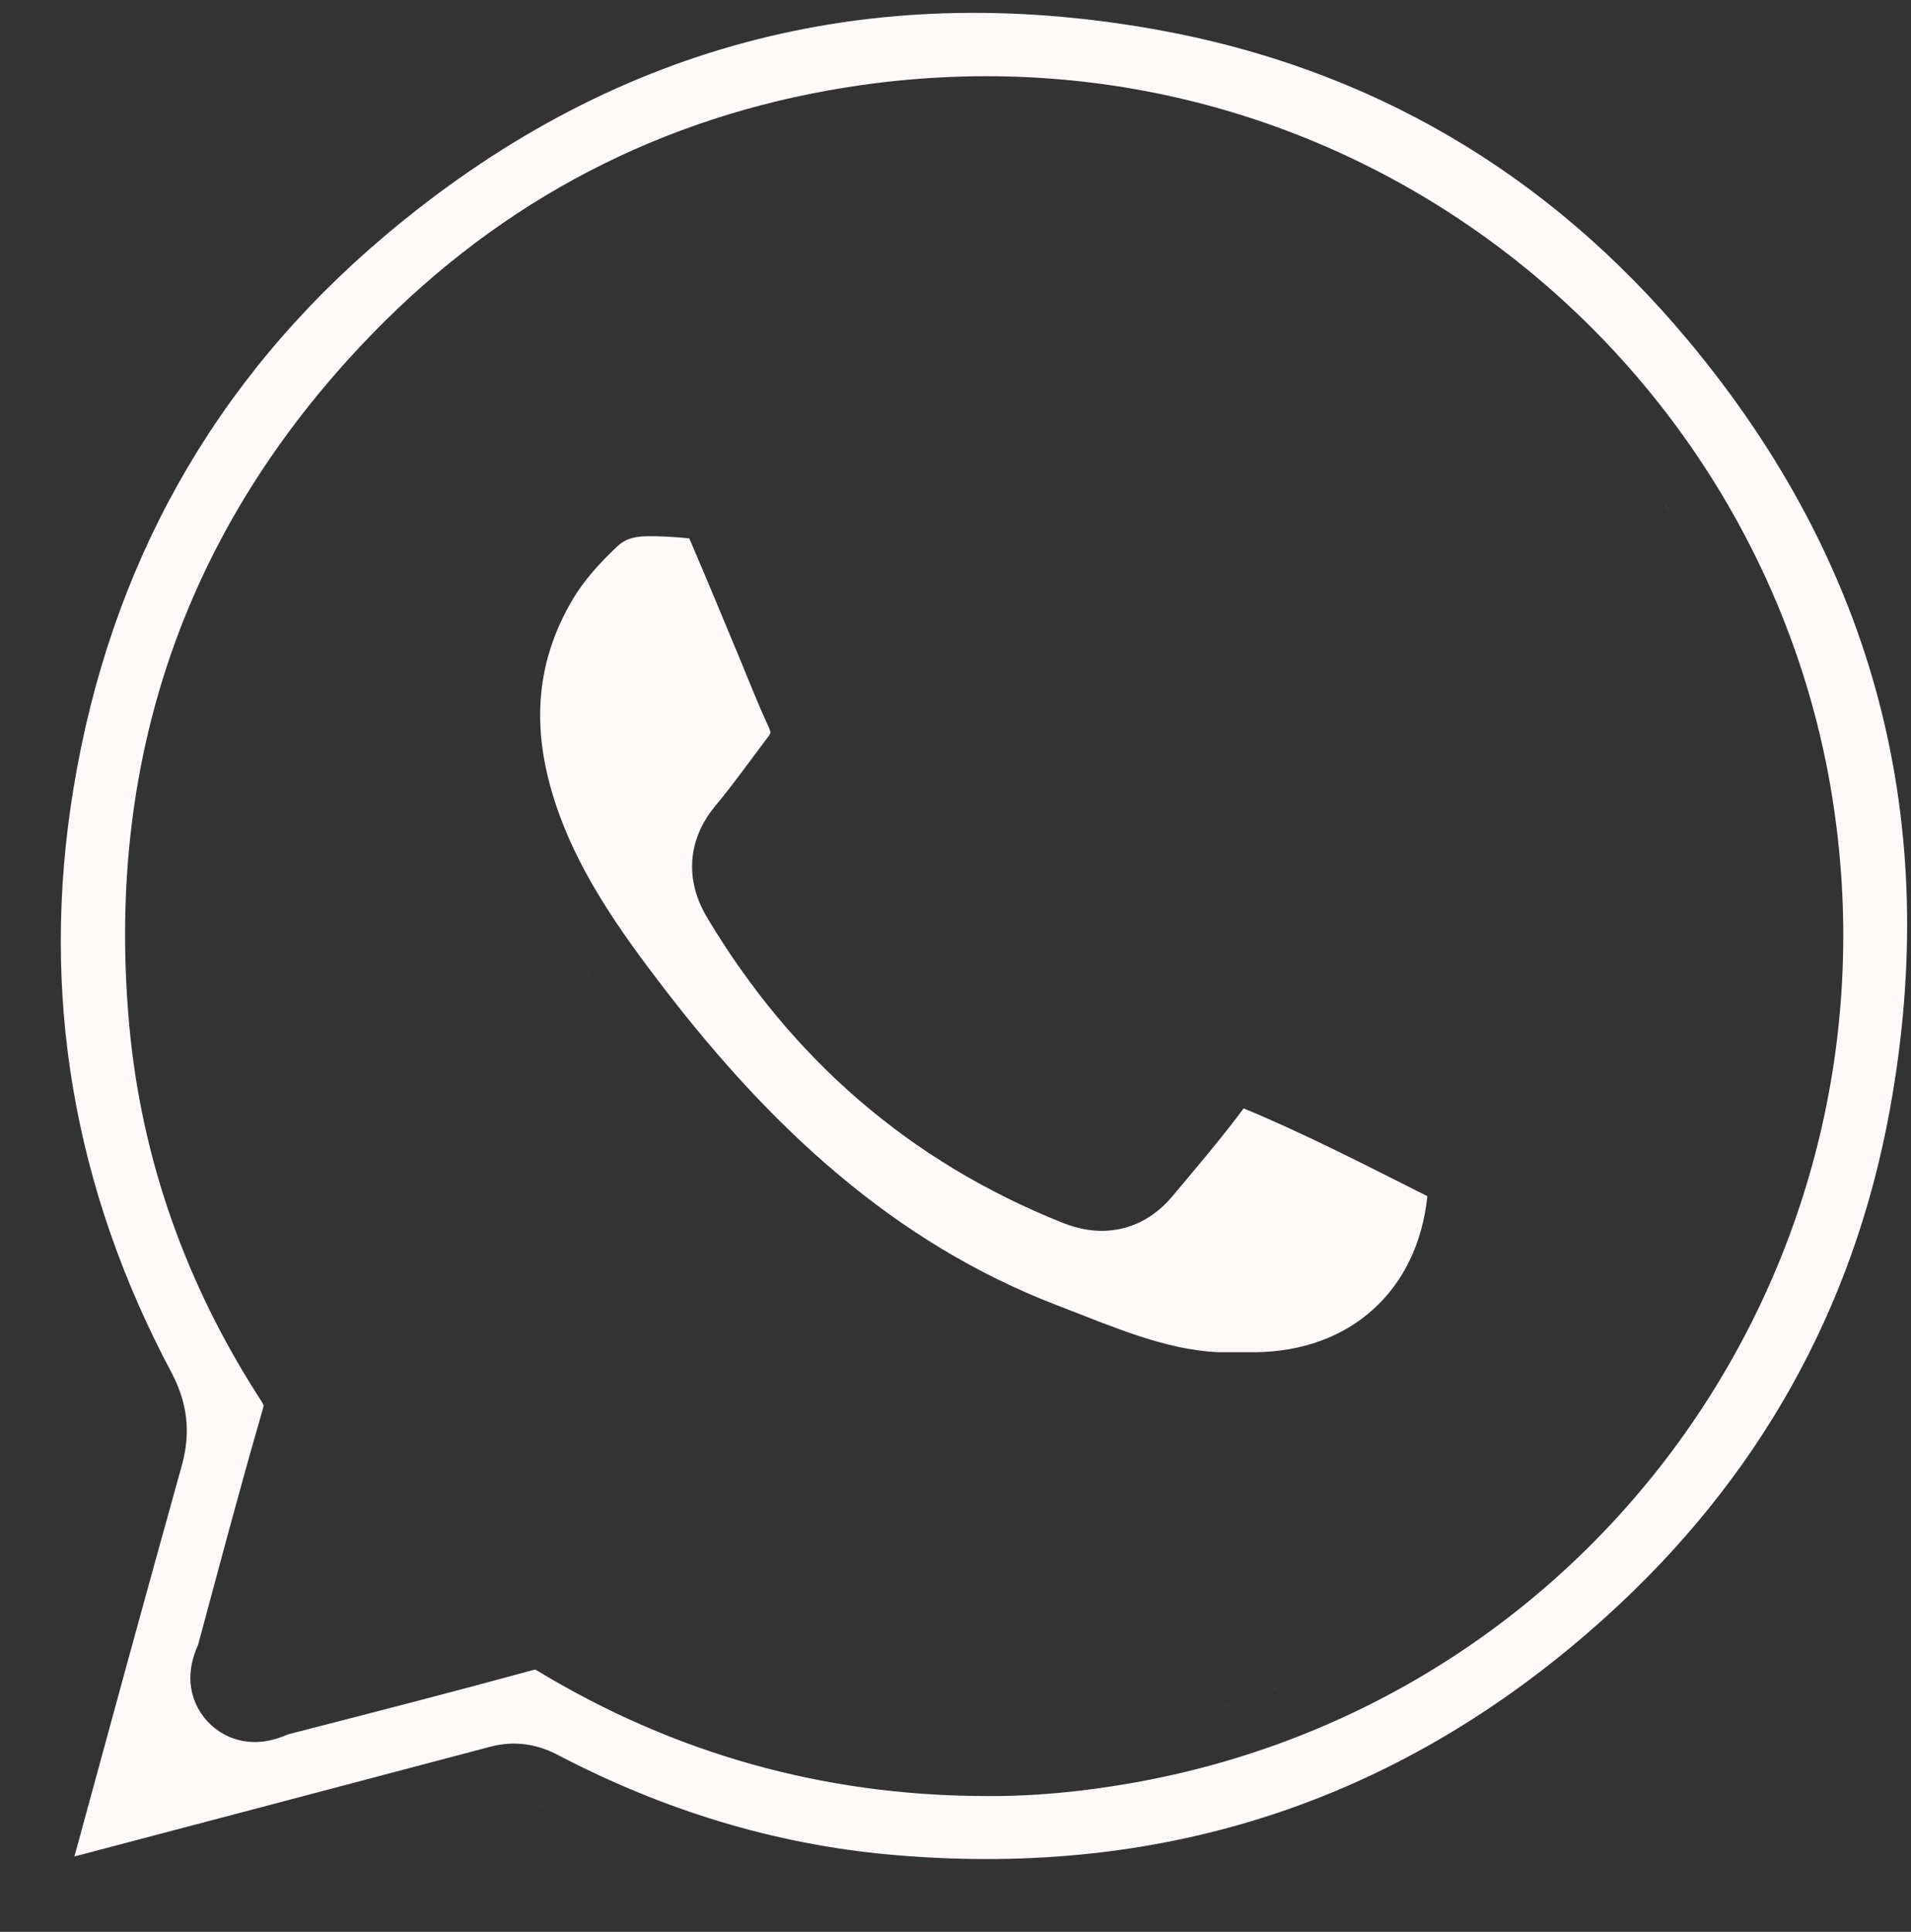
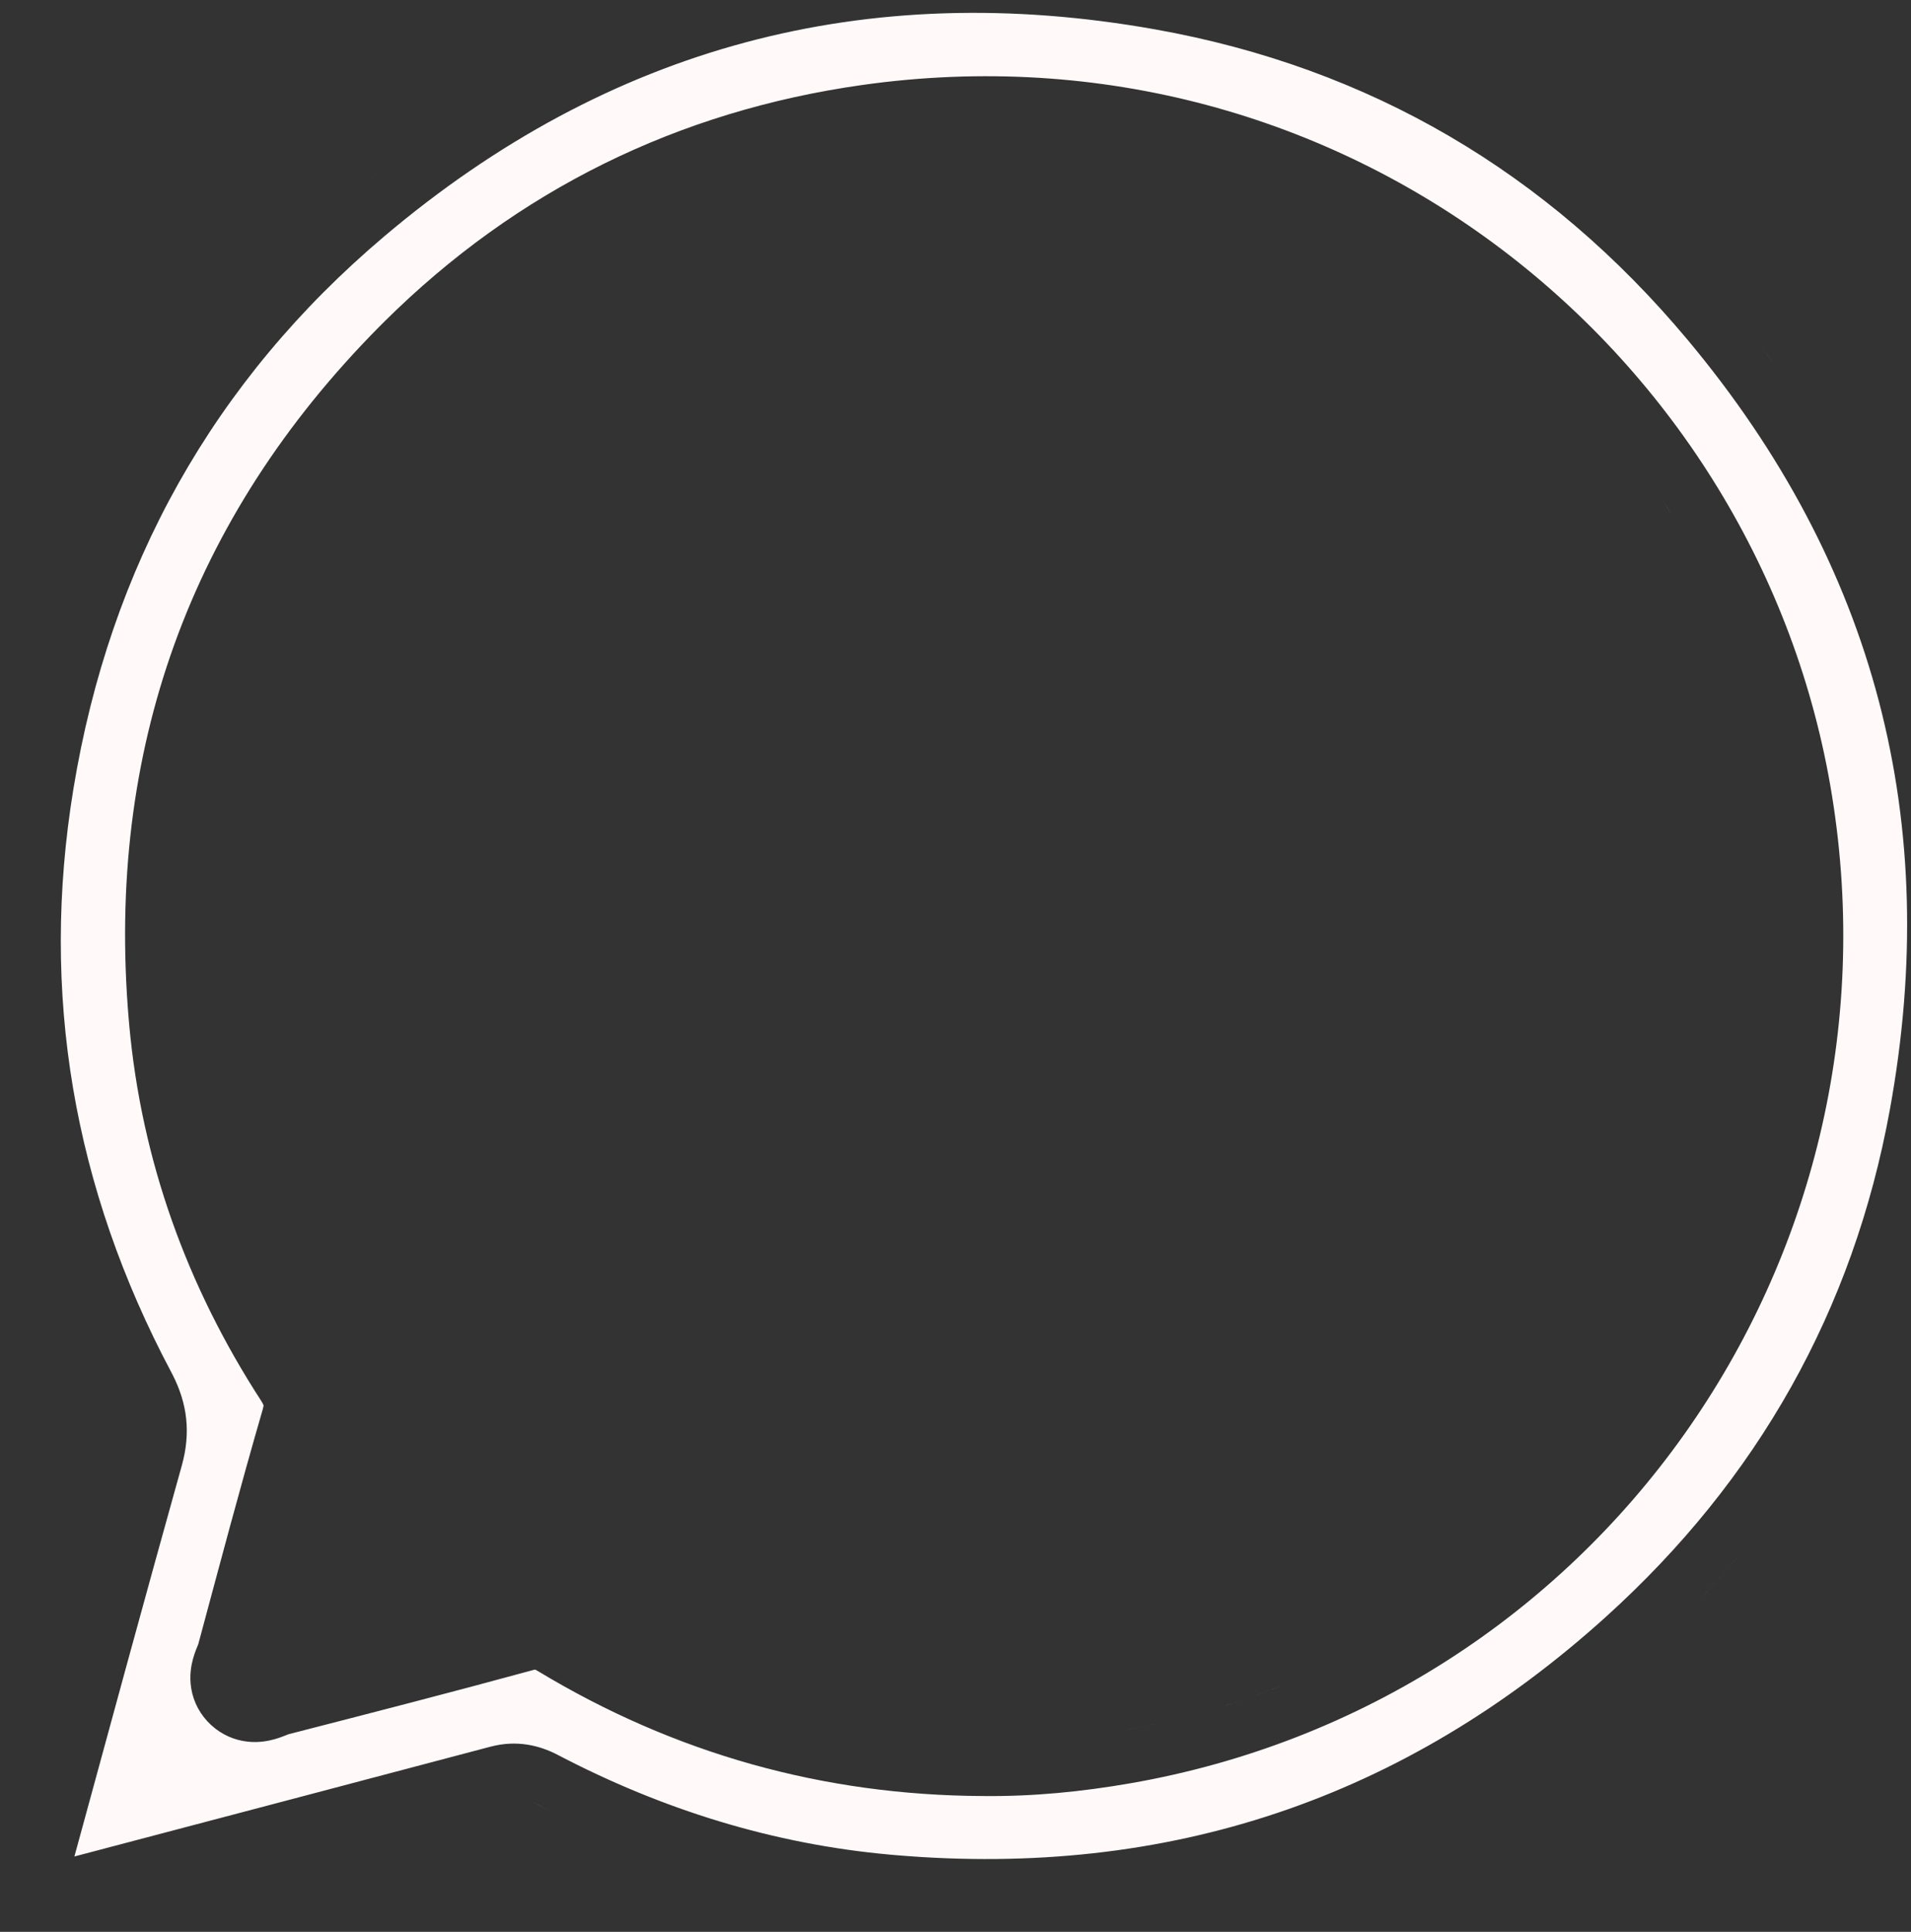
<svg xmlns="http://www.w3.org/2000/svg" width="466" height="471" viewBox="0 0 466 471" fill="none">
  <rect x="0" y="0" width="466" height="471" fill="#333333" stroke="none" />
  <path d="M1.707 470.093C1.842 470.062 1.977 470.031 2.11 470.007C1.977 470.031 1.842 470.062 1.707 470.093ZM2.774 469.997C2.804 470.004 2.832 470.013 2.86 470.023L2.951 470.063C2.895 470.034 2.836 470.012 2.774 469.997ZM2.191 469.994C2.228 469.988 2.265 469.984 2.301 469.979C2.265 469.984 2.228 469.988 2.191 469.994ZM2.416 469.971C2.532 469.964 2.645 469.968 2.751 469.992C2.645 469.968 2.532 469.965 2.416 469.971ZM0 469.248C0.005 469.269 0.011 469.29 0.017 469.311C0.012 469.292 0.006 469.273 0.001 469.254L0 469.248ZM237.006 466.223C237.87 466.234 238.732 466.241 239.594 466.244C238.732 466.241 237.87 466.234 237.006 466.223ZM246.232 466.185C245.269 466.206 244.304 466.222 243.338 466.232C244.304 466.222 245.269 466.206 246.232 466.185ZM230.552 466.059C232.115 466.117 233.673 466.161 235.228 466.192C233.673 466.161 232.115 466.117 230.552 466.059ZM250.823 466.042C249.92 466.078 249.015 466.11 248.108 466.137C249.015 466.11 249.92 466.078 250.823 466.042ZM224.12 465.742C225.123 465.803 226.124 465.858 227.124 465.908C226.124 465.858 225.123 465.803 224.12 465.742ZM258.533 465.614C257.668 465.676 256.802 465.734 255.935 465.786C256.802 465.734 257.668 465.676 258.533 465.614ZM219.206 465.399C220.619 465.51 222.029 465.609 223.435 465.698C222.029 465.609 220.619 465.51 219.206 465.399ZM214.123 464.954C214.488 464.99 214.853 465.025 215.218 465.059C214.853 465.025 214.488 464.99 214.123 464.954ZM211.073 464.633C211.5 464.681 211.926 464.727 212.354 464.772C211.926 464.727 211.5 464.681 211.073 464.633ZM93.763 57.572C148.434 11.362 211.208 -5.384 281.681 7.161V7.162C334.007 16.485 377.463 42.076 411.573 82.907C457.348 137.71 473.654 200.424 460.822 270.667V270.668C451.908 319.48 428.563 360.78 391.673 394.13L391.672 394.131C342.414 438.667 284.711 457.874 218.647 452.312L217.085 452.176C188.658 449.621 161.649 441.259 136.063 427.883C131.554 425.523 126.034 424.158 119.601 425.853L119.593 425.854L119.584 425.856C85.781 434.804 51.966 443.708 18.143 452.621C26.831 420.798 35.468 389.031 44.331 357.312L44.333 357.305L44.336 357.297C46.569 349.266 45.662 342.206 42.116 335.227L41.765 334.552C17.906 289.646 9.705 242.206 17.919 192.233C26.82 138.115 51.975 92.905 93.763 57.572ZM141.428 444.999C142.166 445.339 142.906 445.674 143.646 446.006C142.906 445.674 142.166 445.339 141.428 444.999ZM137.623 443.208C138.334 443.55 139.046 443.887 139.759 444.222C139.046 443.887 138.334 443.55 137.623 443.208ZM135.113 441.984C135.813 442.331 136.515 442.672 137.217 443.012C136.515 442.672 135.813 442.331 135.113 441.984ZM130.041 439.404C129.895 439.328 129.75 439.254 129.605 439.184C129.75 439.254 129.895 439.327 130.041 439.403L131.307 440.061C132.388 440.618 133.472 441.167 134.559 441.708C133.048 440.956 131.541 440.189 130.041 439.404ZM446.724 193.916C429.267 86.064 327.741 4.102 210.18 20.731L210.179 20.732C165.297 27.086 126.095 46.354 93.901 78.239L92.373 79.768C46.216 126.388 25.912 183.247 31.369 248.242L31.503 249.779C34.484 282.944 45.616 313.644 63.622 341.425V341.424C64.078 342.128 64.226 342.504 64.269 342.632C64.268 342.645 64.268 342.661 64.267 342.681C64.255 342.809 64.213 343.126 64.049 343.689L64.046 343.699C58.518 362.741 53.445 381.938 48.353 400.851C48.323 400.928 48.274 401.051 48.201 401.229C48.029 401.649 47.475 402.957 47.074 404.406C46.664 405.889 46.121 408.488 46.622 411.593C47.18 415.047 48.872 418.163 51.459 420.553L51.469 420.561L51.478 420.569C54.081 422.964 57.218 424.28 60.394 424.625C63.26 424.937 65.641 424.404 67.019 424.012C68.366 423.629 69.61 423.114 70.011 422.954C70.189 422.883 70.31 422.836 70.384 422.808C90.213 417.709 110.161 412.587 130.043 407.154L130.044 407.155C130.245 407.1 130.391 407.069 130.487 407.053C130.61 407.107 130.823 407.209 131.136 407.398V407.399C164.455 427.54 200.74 437.702 239.66 437.883C251.936 438.027 263.928 436.812 275.667 434.771H275.67C389.296 414.993 465.174 307.902 446.724 193.916ZM371.521 426.499C371.249 426.683 370.977 426.866 370.704 427.049C370.977 426.866 371.249 426.683 371.521 426.499ZM239.721 424.884C240.405 424.892 241.09 424.895 241.773 424.895C241.09 424.895 240.405 424.892 239.721 424.884ZM243.861 424.878C243.406 424.884 242.95 424.887 242.494 424.89C242.95 424.887 243.406 424.884 243.861 424.878ZM245.908 424.836C245.456 424.848 245.004 424.857 244.552 424.865C245.004 424.857 245.456 424.848 245.908 424.836ZM247.917 424.77C247.557 424.784 247.198 424.795 246.838 424.807C247.198 424.795 247.557 424.784 247.917 424.77ZM250.02 424.673C249.657 424.692 249.294 424.708 248.932 424.725C249.294 424.708 249.657 424.692 250.02 424.673ZM252.088 424.554C251.673 424.58 251.259 424.604 250.844 424.628C251.259 424.604 251.673 424.58 252.088 424.554ZM254.081 424.414C253.734 424.44 253.386 424.465 253.038 424.489C253.386 424.465 253.734 424.44 254.081 424.414ZM224.443 424.258V424.257V424.258ZM256.155 424.245C255.774 424.278 255.392 424.311 255.01 424.342C255.392 424.311 255.774 424.278 256.155 424.245ZM258.212 424.054C257.86 424.088 257.508 424.123 257.156 424.155C257.508 424.123 257.86 424.088 258.212 424.054ZM260.303 423.836C259.893 423.881 259.483 423.925 259.073 423.968C259.483 423.925 259.893 423.881 260.303 423.836ZM262.184 423.62C261.853 423.66 261.522 423.699 261.191 423.737C261.522 423.699 261.853 423.66 262.184 423.62ZM377.907 422.025C377.173 422.557 376.436 423.083 375.698 423.605C376.436 423.083 377.173 422.557 377.907 422.025ZM264.302 423.355C263.969 423.399 263.637 423.443 263.305 423.484C263.637 423.443 263.969 423.399 264.302 423.355ZM266.561 423.049C266.113 423.112 265.666 423.175 265.218 423.235C265.666 423.175 266.113 423.112 266.561 423.049ZM268.477 422.769C268.077 422.829 267.679 422.889 267.279 422.947C267.679 422.889 268.077 422.829 268.477 422.769ZM271.348 422.317C270.683 422.427 270.019 422.533 269.354 422.636C270.019 422.533 270.683 422.427 271.348 422.317ZM284.547 419.707C283.735 419.896 282.92 420.081 282.104 420.261C281.695 420.35 281.286 420.439 280.876 420.526C279.237 420.876 277.589 421.205 275.933 421.515L274.688 421.743C278.01 421.144 281.297 420.464 284.547 419.707ZM379.211 421.075C378.906 421.299 378.6 421.521 378.295 421.743C378.6 421.521 378.906 421.299 379.211 421.075ZM382.947 418.28C381.755 419.189 380.559 420.084 379.357 420.967C380.559 420.084 381.755 419.189 382.947 418.28ZM295.378 416.863C293.399 417.443 291.405 417.994 289.396 418.515C291.405 417.994 293.399 417.443 295.378 416.863ZM389.253 413.32C387.28 414.921 385.294 416.485 383.296 418.013C385.294 416.485 387.28 414.921 389.253 413.32ZM302.438 414.65C300.883 415.17 299.32 415.671 297.746 416.153C298.926 415.792 300.1 415.419 301.27 415.036L302.438 414.65ZM312.776 410.87H312.777C312.023 411.17 311.266 411.467 310.506 411.758C309.366 412.195 308.221 412.621 307.07 413.038L305.918 413.451C308.227 412.631 310.513 411.77 312.776 410.87ZM66.443 410.413C66.306 410.457 66.168 410.506 66.028 410.557L65.182 410.885C65.467 410.771 65.749 410.657 66.028 410.556L66.443 410.413ZM59.716 410.289L59.826 410.474C59.768 410.386 59.719 410.295 59.675 410.205C59.688 410.233 59.701 410.261 59.716 410.289ZM395.206 408.346C394.671 408.806 394.135 409.262 393.599 409.717C394.135 409.262 394.671 408.806 395.206 408.346ZM400.391 403.773C399.034 405 397.67 406.209 396.3 407.399C397.67 406.209 399.034 405 400.391 403.773ZM404.003 400.445V400.446V400.445ZM337.743 398.825L337.744 398.826L337.743 398.825ZM423.919 379.425C420.852 383.078 417.659 386.657 414.339 390.16H414.338C414.891 389.576 415.441 388.99 415.987 388.402C418.719 385.462 421.363 382.469 423.919 379.425ZM32.139 352.483C32.123 352.558 32.106 352.633 32.089 352.708C32.106 352.633 32.123 352.558 32.139 352.483ZM32.371 351.204C32.36 351.277 32.349 351.351 32.337 351.425C32.349 351.351 32.36 351.277 32.371 351.204ZM32.472 350.39C32.467 350.442 32.46 350.494 32.454 350.546C32.46 350.494 32.467 350.442 32.472 350.39ZM32.507 349.976C32.506 349.992 32.505 350.009 32.504 350.025C32.505 350.009 32.506 349.992 32.507 349.976ZM76.531 347.324C76.282 348.183 76.034 349.043 75.786 349.902C76.034 349.043 76.282 348.183 76.531 347.323C76.541 347.29 76.549 347.255 76.559 347.222C76.549 347.256 76.541 347.29 76.531 347.324ZM32.532 349.553C32.529 349.617 32.525 349.682 32.522 349.747C32.525 349.682 32.529 349.617 32.532 349.553ZM32.549 348.746C32.549 348.808 32.549 348.87 32.549 348.932C32.549 348.87 32.549 348.808 32.549 348.746ZM32.542 348.362C32.544 348.419 32.545 348.475 32.546 348.531C32.545 348.475 32.544 348.419 32.542 348.362ZM32.523 347.931C32.527 348.011 32.532 348.092 32.535 348.173C32.532 348.092 32.527 348.011 32.523 347.931ZM32.496 347.575C32.5 347.62 32.504 347.665 32.508 347.71C32.504 347.665 32.5 347.62 32.496 347.575ZM32.457 347.174C32.463 347.224 32.468 347.273 32.474 347.323C32.468 347.273 32.463 347.224 32.457 347.174ZM32.409 346.796C32.416 346.843 32.423 346.89 32.429 346.938C32.423 346.89 32.416 346.843 32.409 346.796ZM32.341 346.354C32.355 346.436 32.368 346.518 32.381 346.601C32.368 346.518 32.355 346.436 32.341 346.354ZM32.284 346.042C32.293 346.087 32.301 346.132 32.31 346.177C32.301 346.132 32.293 346.087 32.284 346.042ZM77.005 345.346C76.972 345.521 76.938 345.698 76.899 345.877C76.938 345.698 76.972 345.521 77.005 345.346ZM32.185 345.561C32.201 345.635 32.218 345.71 32.233 345.784C32.218 345.71 32.201 345.635 32.185 345.561ZM32.091 345.172C32.112 345.255 32.133 345.338 32.152 345.422C32.133 345.338 32.112 345.255 32.091 345.172ZM32 344.831C32.019 344.9 32.038 344.97 32.057 345.039C32.038 344.97 32.019 344.9 32 344.831ZM31.895 344.468C31.911 344.519 31.927 344.57 31.941 344.621C31.927 344.57 31.911 344.519 31.895 344.468ZM31.751 344.011C31.777 344.089 31.802 344.166 31.827 344.244C31.802 344.166 31.777 344.089 31.751 344.011ZM31.464 343.211C31.497 343.296 31.53 343.381 31.561 343.466C31.53 343.381 31.497 343.296 31.464 343.211ZM31.307 342.813C31.343 342.903 31.379 342.991 31.414 343.08C31.379 342.991 31.343 342.903 31.307 342.813ZM30.507 341.077C30.623 341.304 30.733 341.53 30.839 341.754C30.797 341.666 30.755 341.577 30.712 341.488L30.507 341.077ZM4.391 194.645C4.167 196.18 3.958 197.713 3.764 199.244C3.958 197.713 4.167 196.18 4.391 194.645ZM6.613 181.715C6.411 182.74 6.213 183.768 6.021 184.799C6.213 183.768 6.411 182.74 6.613 181.715ZM430.259 178.668C430.539 179.755 430.813 180.844 431.075 181.938C430.813 180.844 430.539 179.755 430.259 178.668ZM428.641 172.766C428.898 173.645 429.146 174.528 429.391 175.413C429.146 174.528 428.898 173.645 428.641 172.766ZM425.772 163.768C426.251 165.151 426.712 166.541 427.16 167.938C426.713 166.541 426.251 165.151 425.772 163.769V163.768ZM405.348 121.816C406.112 123.002 406.862 124.197 407.601 125.399C407.268 124.858 406.934 124.318 406.597 123.78L405.348 121.816ZM453.465 122.469C453.744 123.016 454.02 123.564 454.295 124.112C454.02 123.564 453.744 123.016 453.465 122.469ZM395.981 108.521V108.521V108.521ZM429.192 84.134C430.447 85.776 431.676 87.426 432.882 89.082C432.013 87.889 431.132 86.699 430.238 85.513L429.192 84.134ZM92.167 42.076C91.374 42.706 90.582 43.342 89.792 43.983C90.128 43.711 90.464 43.438 90.801 43.167L92.167 42.076ZM300.061 40.863C300.816 41.105 301.57 41.352 302.322 41.603C300.818 41.101 299.306 40.617 297.786 40.15L300.061 40.863ZM166.096 1.47H166.097H166.096ZM308.354 0C309.459 0.316 310.561 0.637 311.657 0.969C310.561 0.637 309.459 0.316 308.354 0ZM360.95 433.269C360.538 433.518 360.125 433.766 359.711 434.013C360.125 433.766 360.538 433.518 360.95 433.269ZM374.023 424.78C373.626 425.057 373.228 425.332 372.829 425.605C373.228 425.332 373.626 425.057 374.023 424.78ZM391.728 411.287C391.356 411.596 390.984 411.903 390.612 412.209C390.984 411.903 391.356 411.596 391.728 411.287ZM390.5 412.301C390.145 412.592 389.791 412.883 389.436 413.172C389.791 412.883 390.145 412.592 390.5 412.301ZM32.225 352.062C32.204 352.169 32.182 352.276 32.159 352.383C32.182 352.276 32.204 352.169 32.225 352.062ZM31.617 343.622C31.648 343.708 31.678 343.793 31.707 343.879C31.678 343.793 31.648 343.708 31.617 343.622Z" fill="#FFF9F9" />
-   <path d="M301.853 342.726C301.729 342.729 301.606 342.731 301.483 342.734C301.624 342.731 301.765 342.728 301.906 342.724L301.853 342.726ZM290.957 342.167C291.054 342.18 291.15 342.191 291.247 342.203C291.167 342.193 291.087 342.184 291.008 342.174L290.957 342.167ZM287.242 341.59C287.958 341.718 288.676 341.838 289.398 341.947C288.676 341.838 287.958 341.718 287.242 341.59ZM245.483 327.252C247.852 328.282 250.254 329.271 252.691 330.214C250.254 329.271 247.852 328.282 245.483 327.252ZM157.745 130.732C161.049 130.69 164.484 130.896 168.067 131.26C168.139 131.414 168.218 131.586 168.301 131.777V131.778C172.552 141.598 176.531 151.38 180.77 161.505L180.771 161.508C182.672 166.044 184.92 171.869 187.398 177.147V177.148C187.686 177.762 187.799 178.169 187.843 178.387C187.864 178.495 187.87 178.564 187.872 178.598C187.873 178.615 187.873 178.626 187.873 178.632V178.642C187.873 178.643 187.872 178.647 187.87 178.653C187.867 178.667 187.856 178.706 187.827 178.775C187.77 178.913 187.622 179.218 187.267 179.688L187.262 179.693C182.606 185.851 178.951 191.065 174.644 196.209L174.636 196.218C171.744 199.678 169.202 204.196 168.815 209.817C168.433 215.391 170.302 220.162 172.54 223.896V223.896C193.06 258.138 221.782 283.224 259.122 298.128L259.126 298.13C262.975 299.664 267.833 300.746 273.136 299.622C278.605 298.463 282.807 295.331 285.906 291.633L285.905 291.632C291.547 284.916 297.632 277.783 303.265 270.233C318.324 276.454 332.751 283.947 348.063 291.63C345.699 314.615 329.298 329.513 305.945 329.685H296.996C284.11 329.021 272.376 323.886 257.379 318.089H257.38C218.07 302.888 188.134 275.108 161.803 240.808C151.068 226.825 141.886 213.623 136.423 198.665L136.422 198.662L136.102 197.773C129.494 179.126 130.071 162.268 139.728 146.015L139.731 146.007C142.353 141.588 145.993 137.51 150.573 133.161L150.579 133.155C152.118 131.692 154.208 130.78 157.745 130.732ZM241.298 325.373C242.499 325.931 243.71 326.477 244.93 327.012C243.71 326.477 242.499 325.931 241.298 325.373ZM351.603 319.635V319.636V319.635ZM268.138 287.068C268.27 287.076 268.401 287.081 268.532 287.083C268.401 287.081 268.27 287.076 268.138 287.068ZM271.175 286.711C270.69 286.863 270.195 286.967 269.689 287.026C270.195 286.967 270.69 286.863 271.175 286.711ZM266.1 286.755C266.379 286.823 266.656 286.88 266.929 286.928C266.792 286.904 266.655 286.878 266.517 286.85L266.1 286.755ZM273.294 285.699H273.295C273.181 285.774 273.066 285.846 272.95 285.914C272.719 286.051 272.486 286.176 272.251 286.288L271.896 286.447C272.371 286.247 272.837 285.998 273.294 285.699ZM261.192 284.928C262.103 285.309 263.019 285.686 263.941 286.054C264.089 286.113 264.237 286.169 264.383 286.224C264.237 286.17 264.089 286.114 263.941 286.055C263.019 285.687 262.103 285.309 261.192 284.928ZM280.077 278.364L275.941 283.284C277.347 281.611 278.754 279.939 280.158 278.266C280.131 278.298 280.104 278.332 280.077 278.364ZM358.608 282.948V282.947V282.948ZM255.979 282.646L255.979 282.647L255.979 282.646ZM344.744 275.406C348.46 277.278 352.172 279.154 355.891 281.014C356.598 281.367 357.216 281.762 357.757 282.188C357.216 281.762 356.599 281.368 355.892 281.015C352.172 279.155 348.46 277.278 344.744 275.406ZM282.367 275.622C281.972 276.097 281.576 276.572 281.18 277.046C281.576 276.572 281.972 276.097 282.367 275.622ZM284.426 273.136C283.979 273.679 283.529 274.221 283.08 274.763C283.529 274.221 283.979 273.679 284.426 273.136ZM286.525 270.563C286.398 270.72 286.272 270.877 286.145 271.034C286.272 270.877 286.398 270.72 286.525 270.563ZM287.693 269.111C287.476 269.383 287.258 269.655 287.039 269.927C287.258 269.655 287.476 269.383 287.693 269.111ZM288.647 267.913C288.485 268.118 288.323 268.324 288.16 268.528C288.323 268.324 288.485 268.118 288.647 267.913ZM290.586 265.433C290.446 265.614 290.307 265.795 290.167 265.976C290.307 265.795 290.446 265.614 290.586 265.433ZM159.169 258.414C159.837 259.23 160.509 260.042 161.184 260.851C160.509 260.042 159.837 259.23 159.169 258.414ZM313.39 260.405C313.161 260.306 312.932 260.208 312.703 260.109C312.932 260.208 313.161 260.306 313.39 260.405ZM157.856 256.803C156.198 254.754 154.559 252.683 152.935 250.592C154.559 252.683 156.198 254.754 157.856 256.803ZM146.467 242.067C146.797 242.514 147.128 242.961 147.461 243.406C148.503 244.802 149.556 246.19 150.614 247.575C149.218 245.748 147.832 243.915 146.466 242.067H146.467ZM142.562 236.668H142.562C142.882 237.121 143.204 237.574 143.526 238.025C144.036 238.738 144.549 239.449 145.065 240.157C144.222 239 143.386 237.837 142.562 236.668ZM136.993 228.391H136.994H136.993ZM196.021 189.678H196.022H196.021ZM200.592 181.329C200.523 181.655 200.442 181.98 200.348 182.304C200.442 181.98 200.523 181.655 200.592 181.329ZM129.753 137.448C129.34 138.08 128.938 138.722 128.551 139.374C128.938 138.722 129.34 138.08 129.753 137.448ZM142.905 122.605H142.906H142.905ZM177.001 121.332V121.331V121.332ZM174.611 119.495C174.839 119.615 175.059 119.743 175.271 119.881L175.585 120.094C175.277 119.875 174.953 119.674 174.611 119.495ZM168.023 118.193C169.182 118.3 170.339 118.421 171.491 118.554C171.906 118.601 172.302 118.673 172.681 118.767C172.302 118.673 171.906 118.602 171.491 118.555C170.339 118.422 169.182 118.3 168.023 118.193ZM154.273 117.953C154.634 117.909 154.997 117.872 155.361 117.841C154.997 117.872 154.634 117.909 154.273 117.953ZM158.285 257.329C158.142 257.154 157.999 256.979 157.856 256.803C157.999 256.979 158.142 257.154 158.285 257.329Z" fill="#FFF9F9" />
</svg>